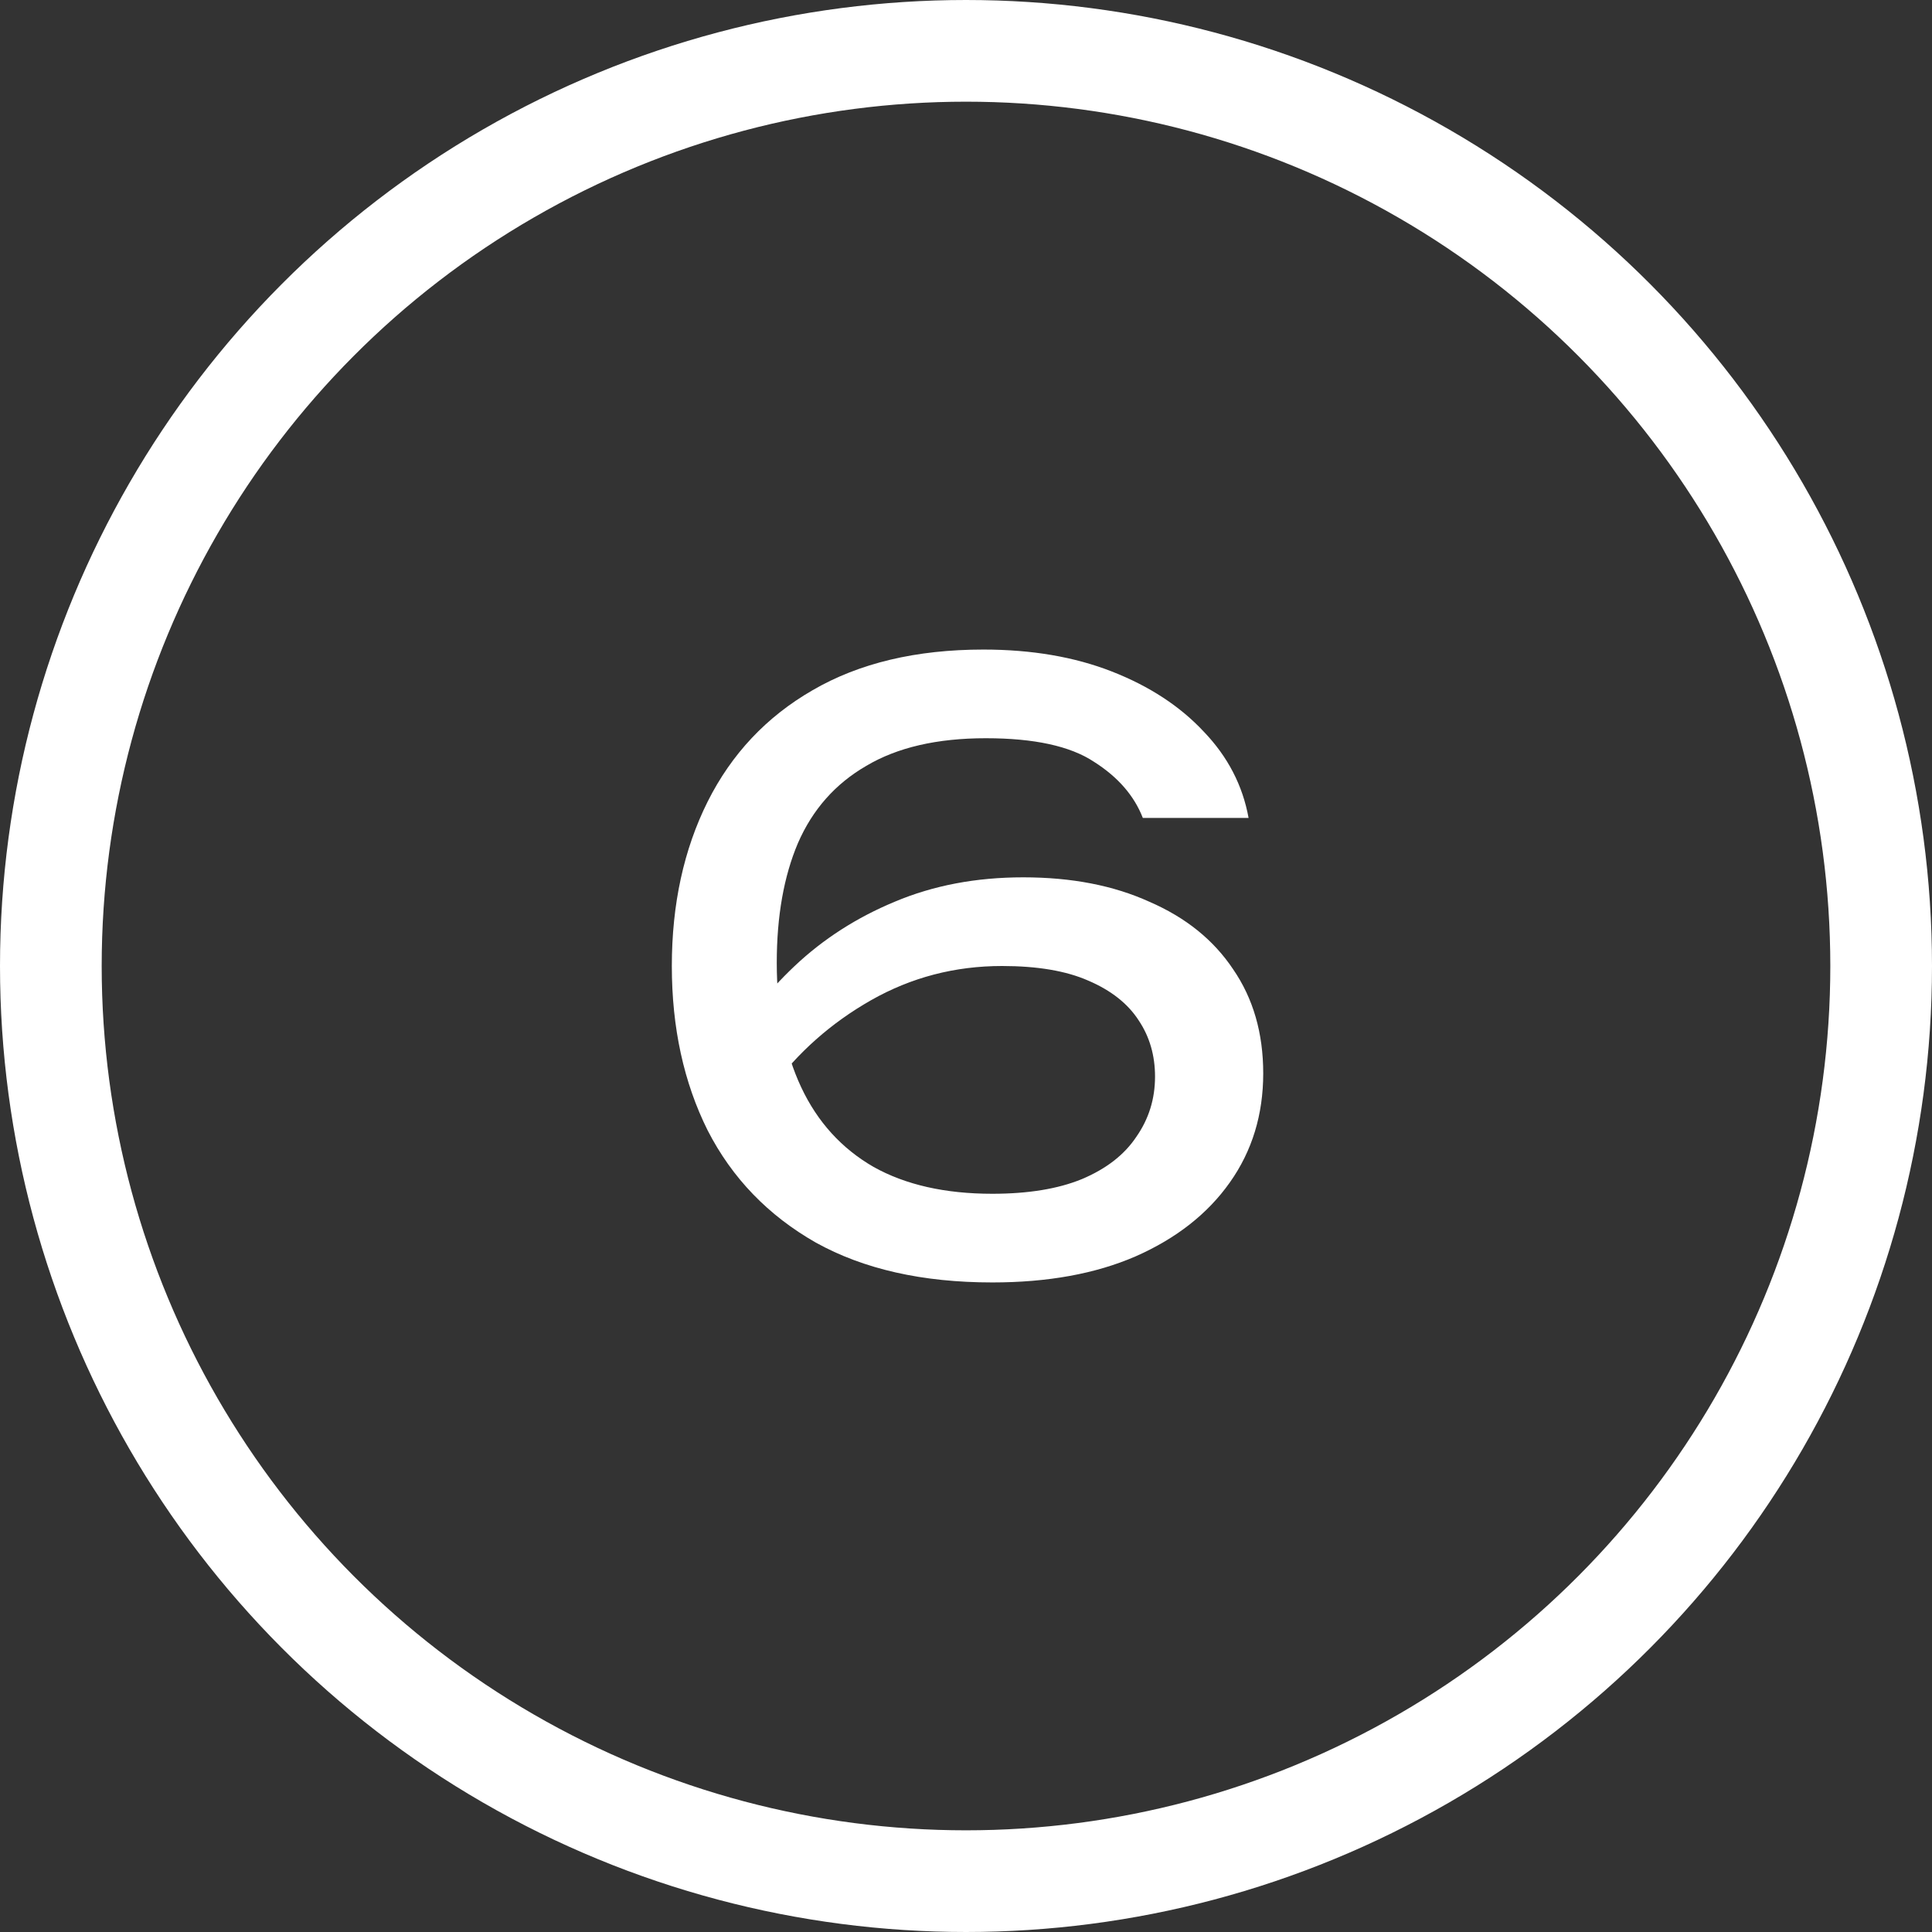
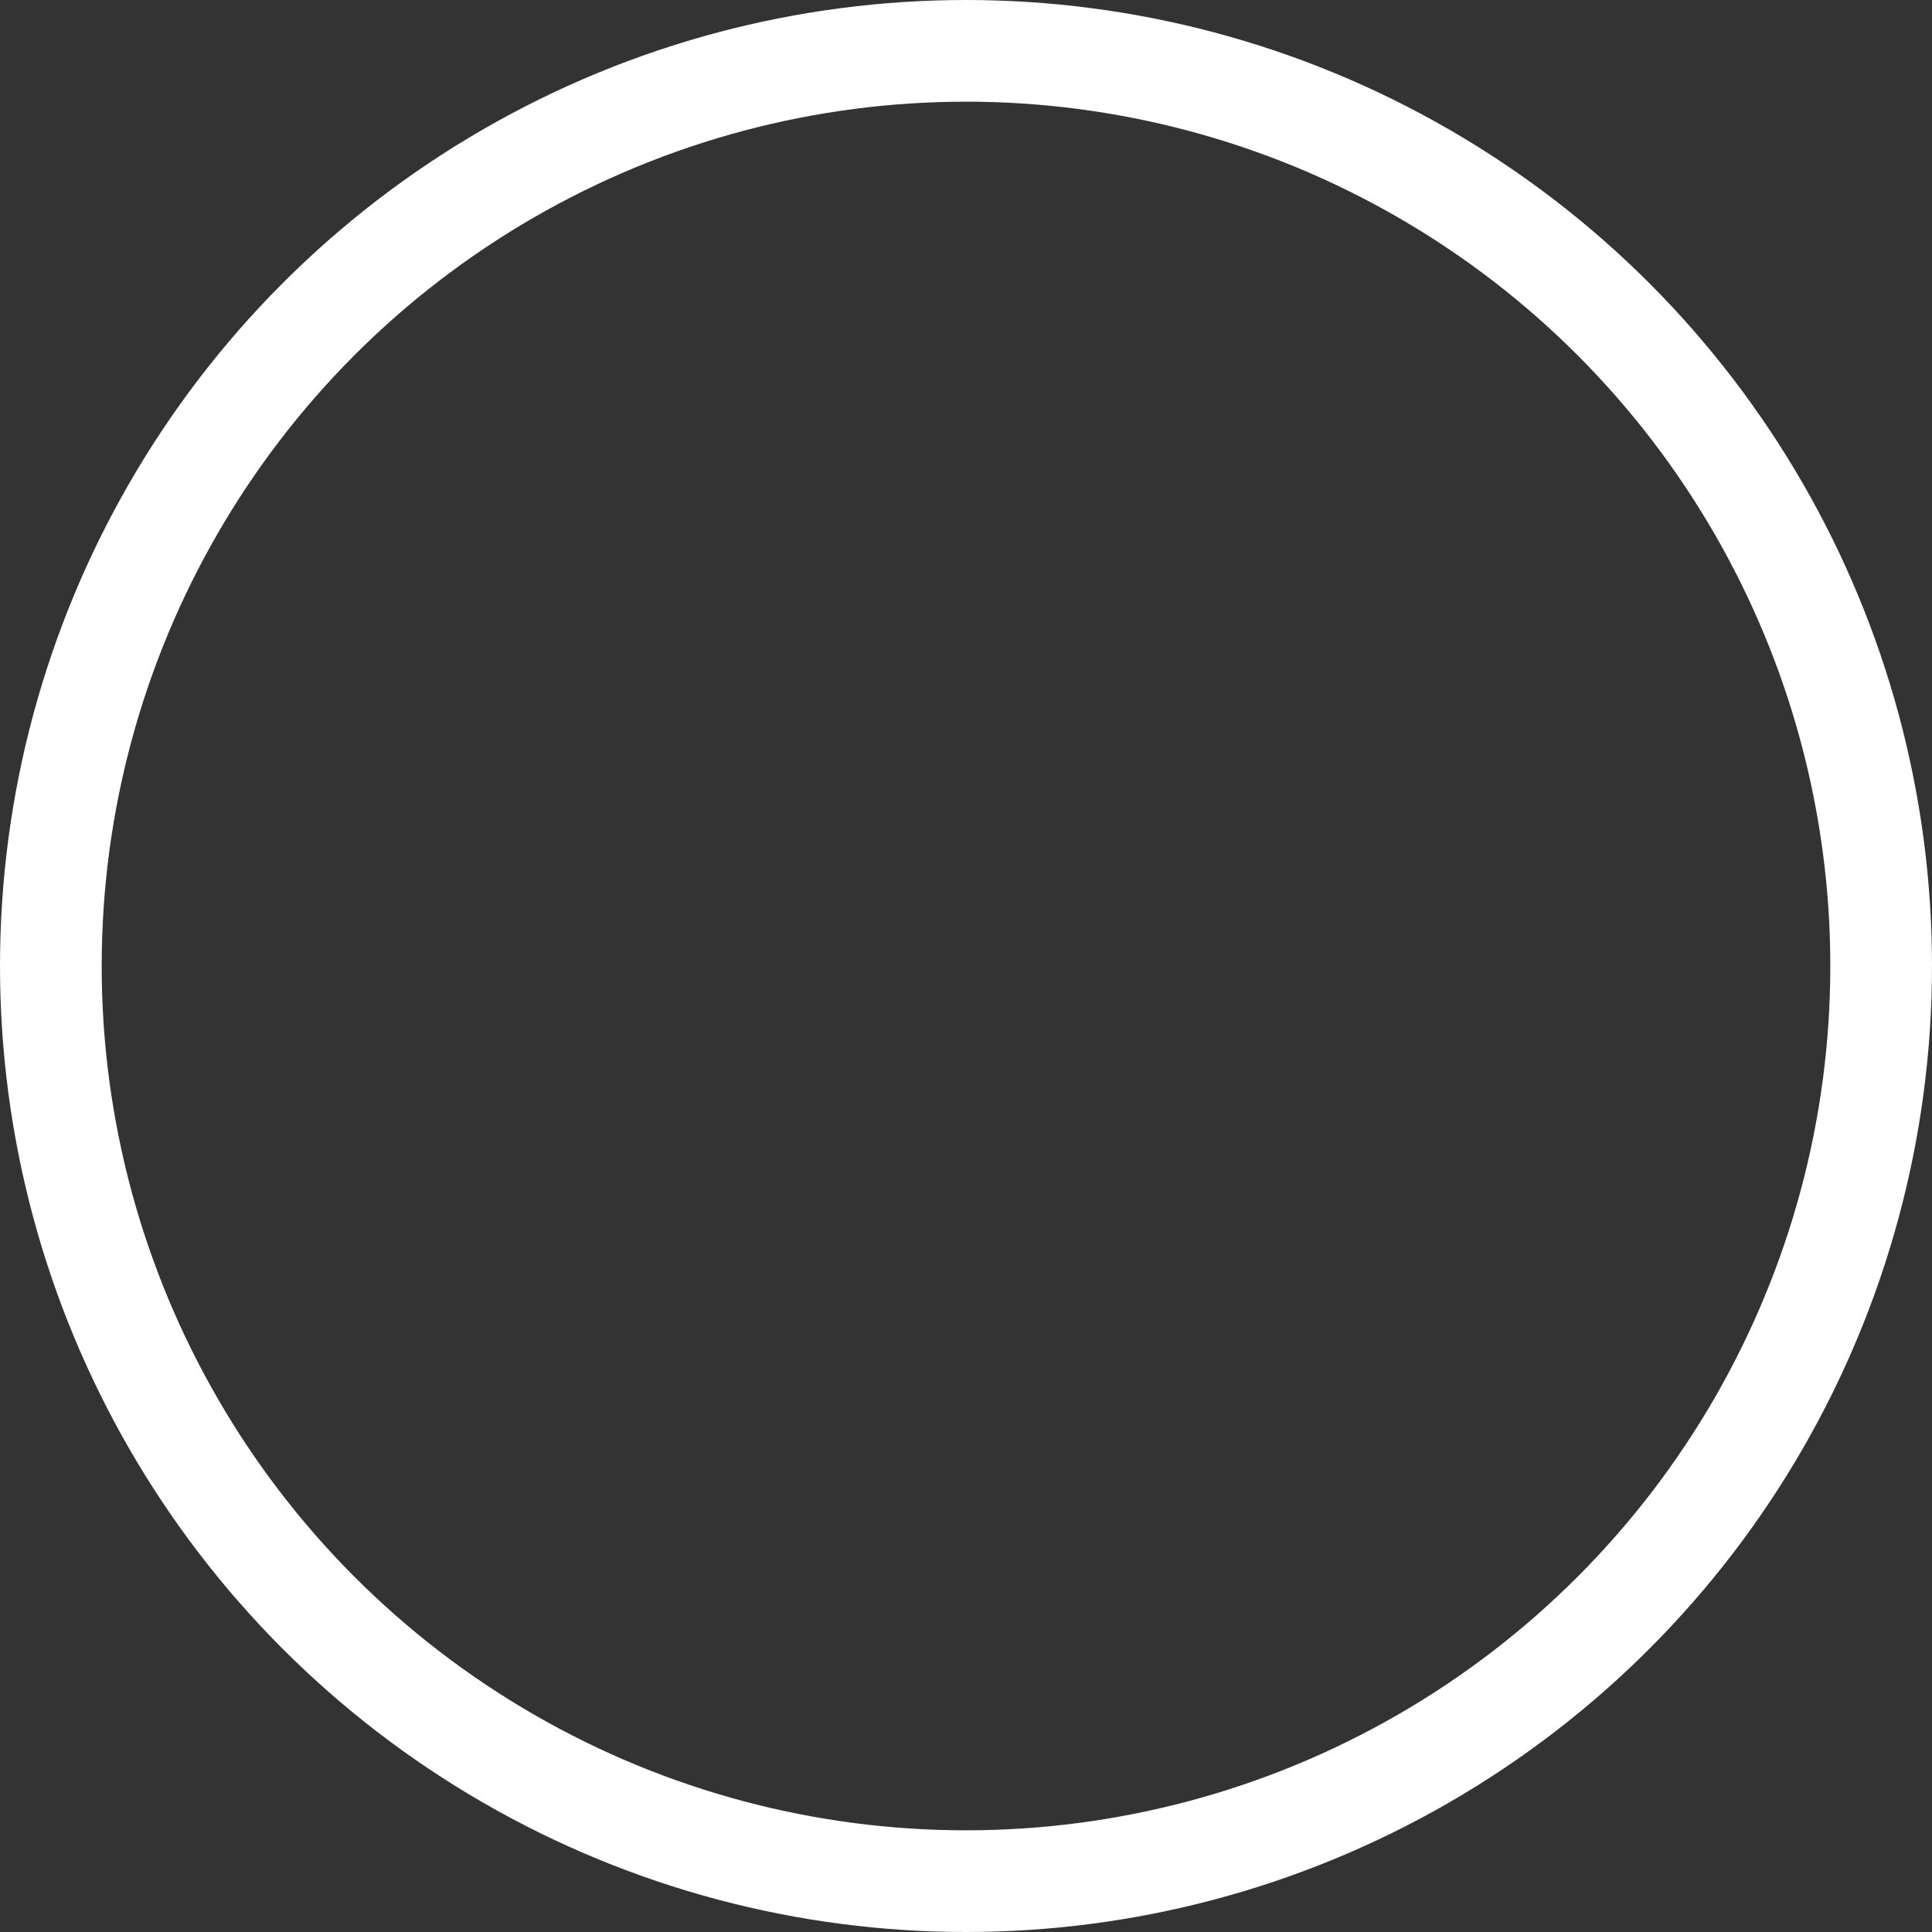
<svg xmlns="http://www.w3.org/2000/svg" width="19" height="19" viewBox="0 0 19 19" fill="none">
  <rect x="0" y="0" width="19" height="19" fill="#333333" stroke="none" />
  <circle cx="9.5" cy="9.5" r="9" stroke="white" />
-   <path d="M9.671 6.388C10.146 6.388 10.567 6.46 10.935 6.604C11.303 6.748 11.605 6.945 11.839 7.196C12.074 7.441 12.221 7.724 12.279 8.044H11.239C11.154 7.825 10.994 7.641 10.759 7.492C10.525 7.337 10.17 7.26 9.695 7.26C9.215 7.26 8.823 7.351 8.519 7.532C8.215 7.708 7.991 7.961 7.847 8.292C7.709 8.617 7.639 9.009 7.639 9.468C7.639 9.943 7.719 10.351 7.879 10.692C8.039 11.033 8.277 11.295 8.591 11.476C8.906 11.652 9.295 11.74 9.759 11.74C10.111 11.74 10.405 11.692 10.639 11.596C10.879 11.495 11.058 11.356 11.175 11.18C11.298 11.004 11.359 10.807 11.359 10.588C11.359 10.38 11.306 10.196 11.199 10.036C11.093 9.871 10.927 9.74 10.703 9.644C10.485 9.548 10.202 9.5 9.855 9.5C9.391 9.5 8.962 9.612 8.567 9.836C8.173 10.06 7.845 10.351 7.583 10.708L7.135 10.38C7.311 10.055 7.538 9.761 7.815 9.5C8.098 9.233 8.426 9.023 8.799 8.868C9.178 8.708 9.599 8.628 10.063 8.628C10.538 8.628 10.951 8.708 11.303 8.868C11.661 9.023 11.935 9.244 12.127 9.532C12.325 9.82 12.423 10.161 12.423 10.556C12.423 10.961 12.314 11.319 12.095 11.628C11.877 11.937 11.567 12.18 11.167 12.356C10.773 12.527 10.303 12.612 9.759 12.612C9.071 12.612 8.493 12.481 8.023 12.22C7.554 11.953 7.199 11.585 6.959 11.116C6.725 10.647 6.607 10.108 6.607 9.5C6.607 8.892 6.725 8.353 6.959 7.884C7.194 7.415 7.538 7.049 7.991 6.788C8.45 6.521 9.01 6.388 9.671 6.388Z" fill="white" />
</svg>